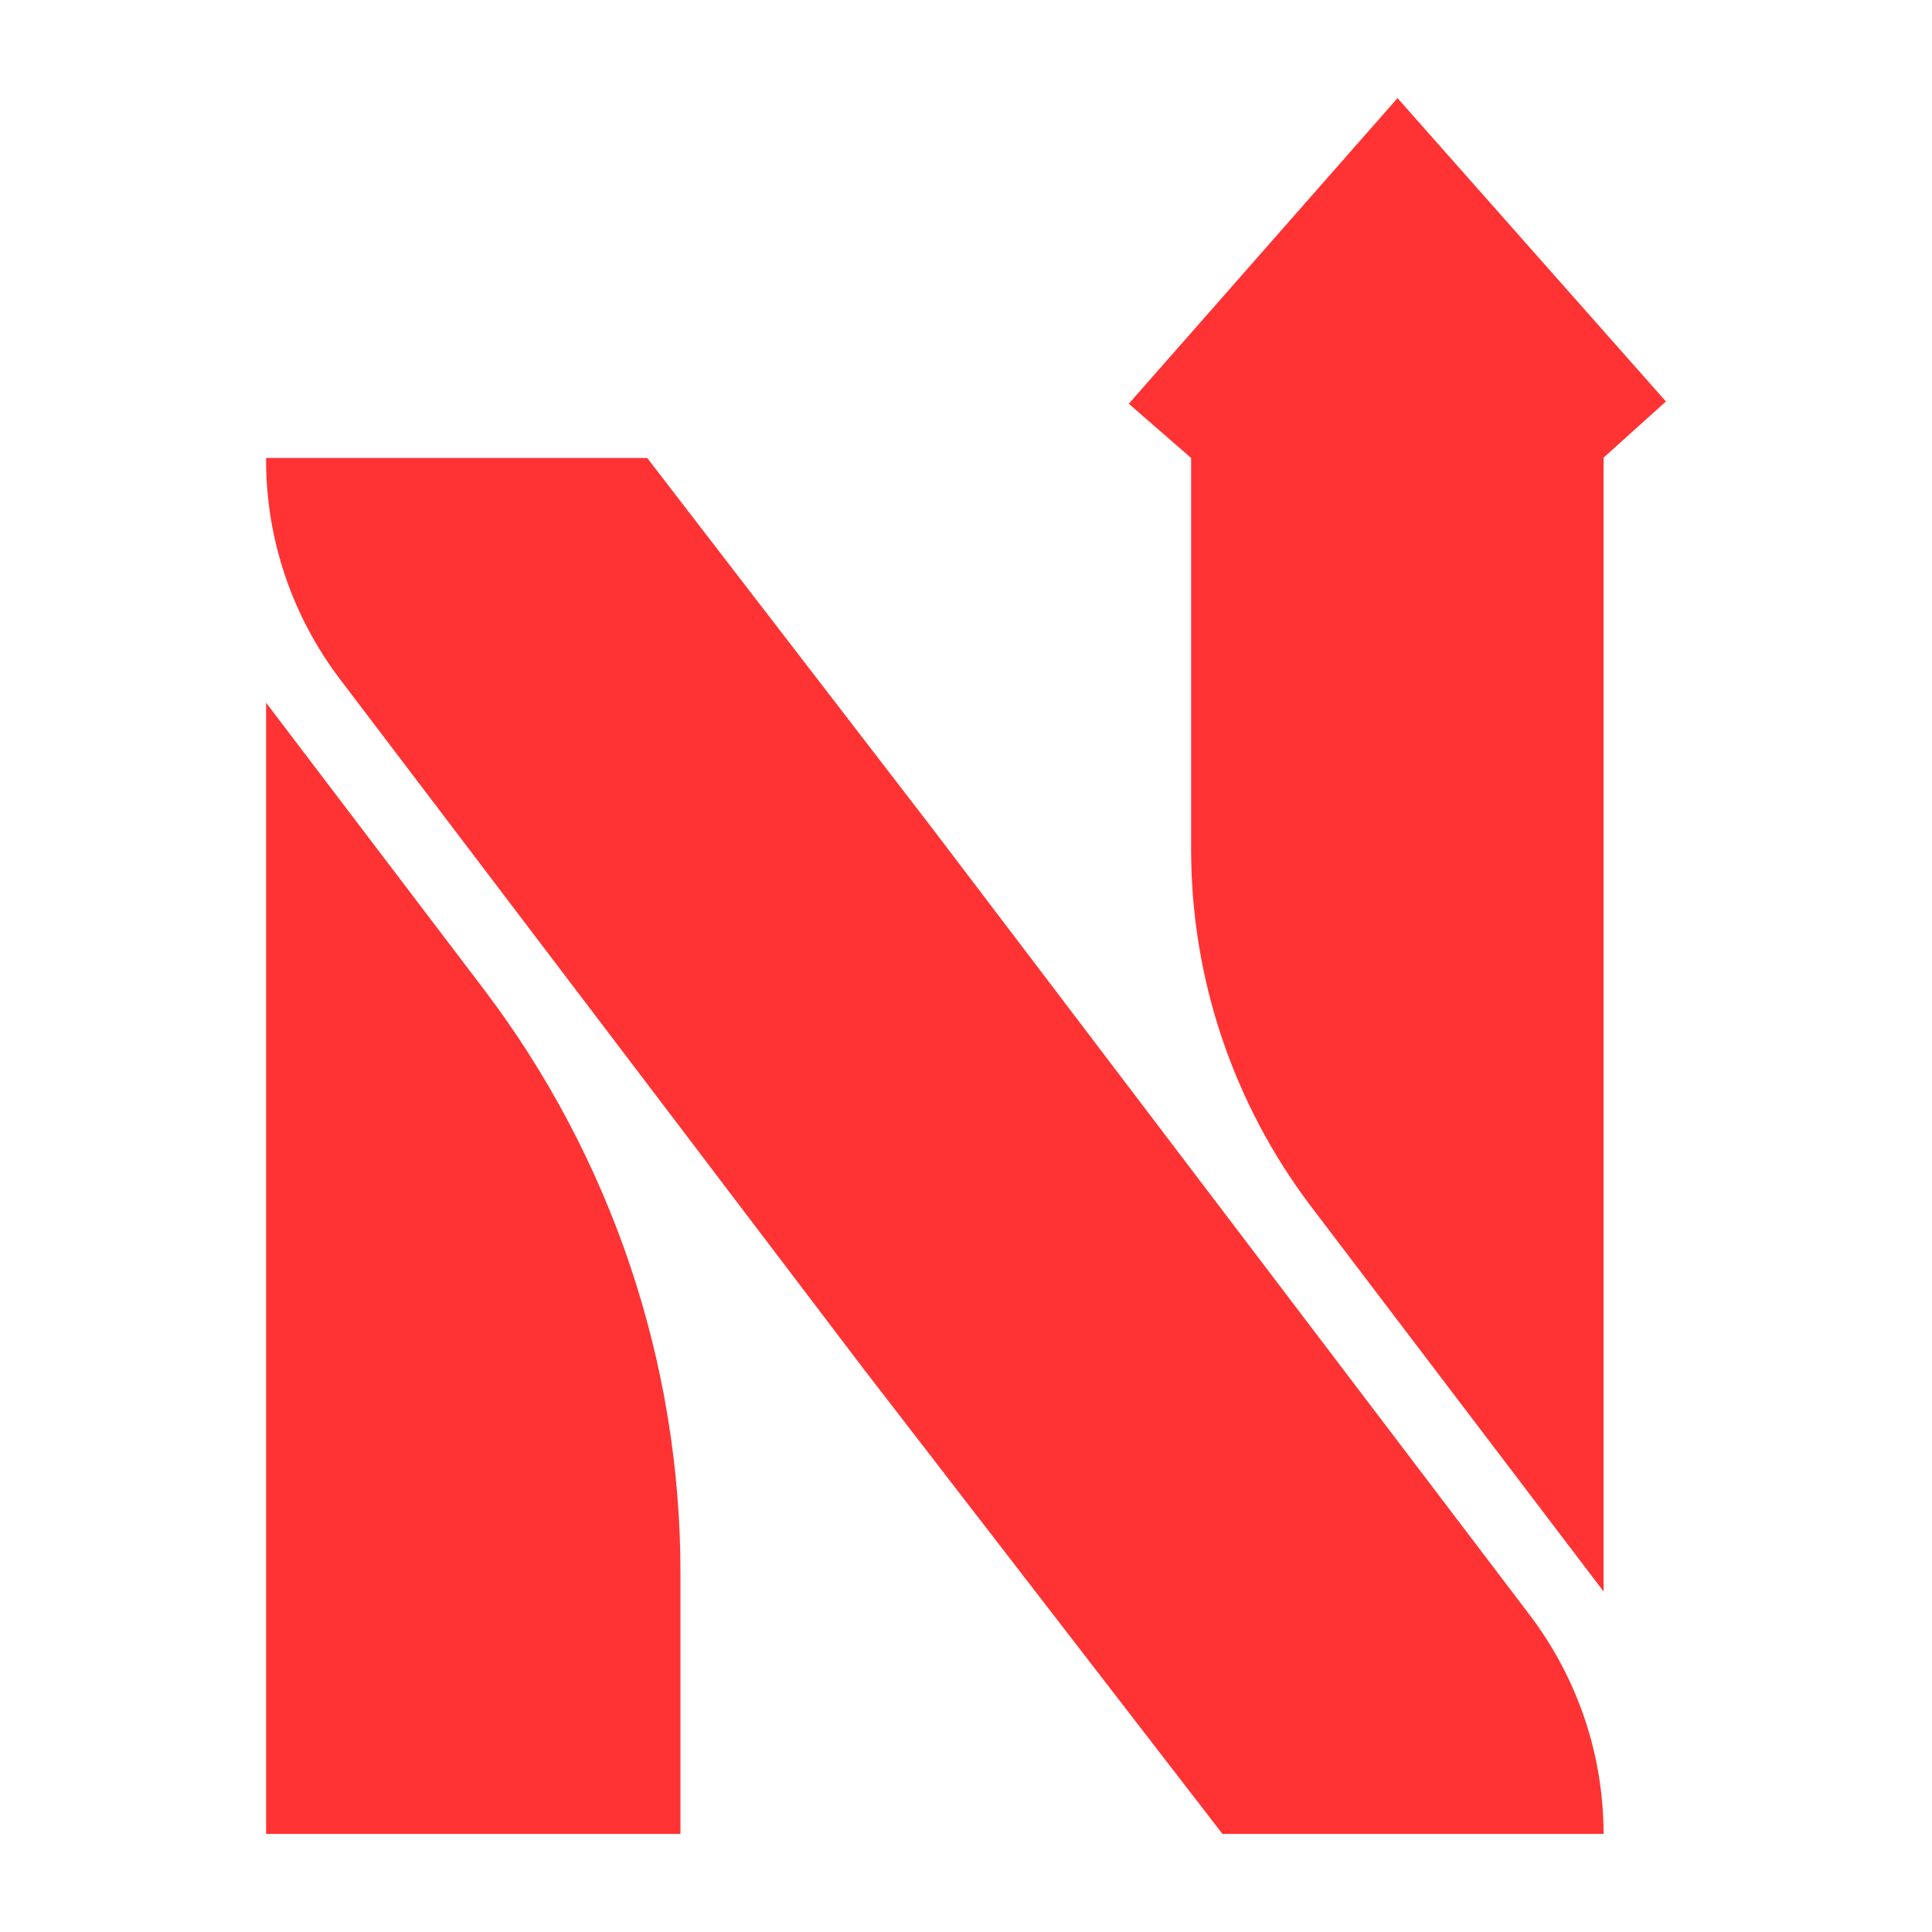
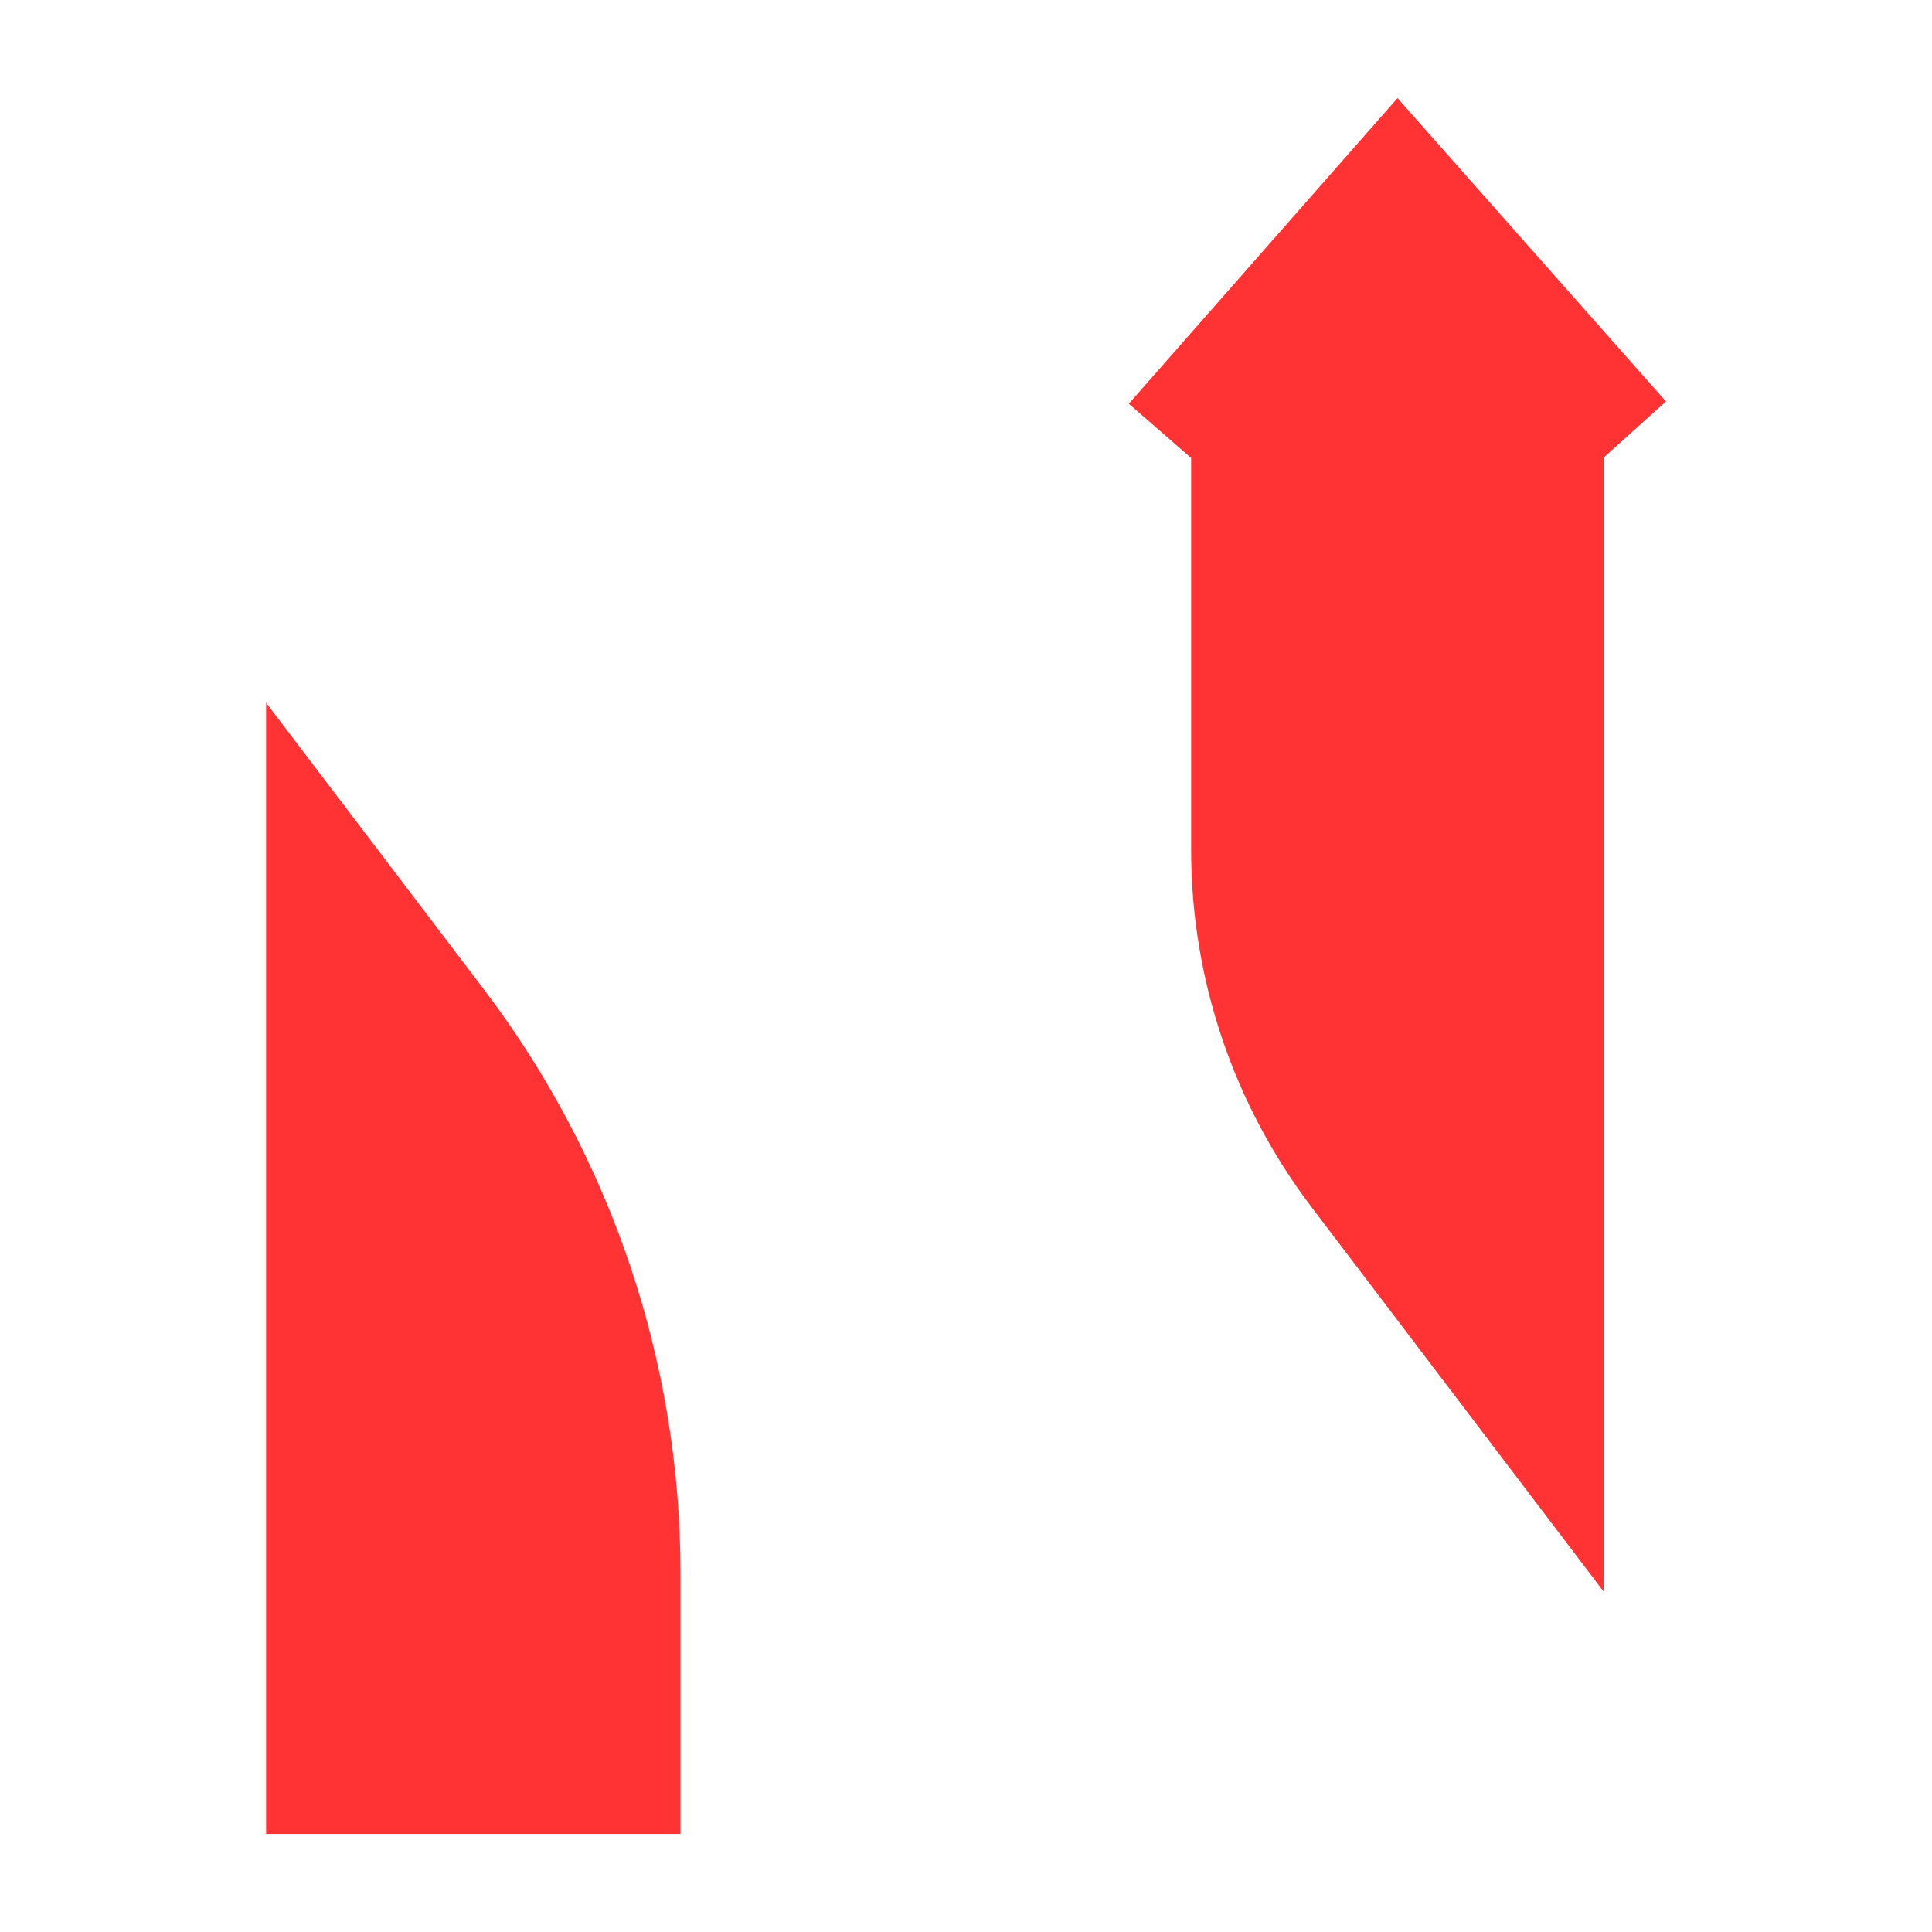
<svg xmlns="http://www.w3.org/2000/svg" width="512" height="512" viewBox="0 0 512 512" fill="none">
  <path d="M70.517 186.119V486H180.334V416.889C180.334 361.035 162.017 306.721 128.207 262.158L70.431 186.119H70.517Z" fill="#FF3333" />
-   <path d="M247.098 219.563L171.518 121.37H70.517V121.969C70.517 142.839 77.364 163.11 89.947 179.789L229.037 363.003L323.962 486H424.963C424.963 465.13 418.115 444.858 405.533 428.179L247.098 219.563Z" fill="#FF3333" />
  <path d="M441.568 106.487L370.354 26L299.14 107L315.659 121.37V225.208C315.659 259.421 326.872 292.608 347.5 319.808L424.963 421.764V121.284L441.483 106.402L441.568 106.487Z" fill="#FF3333" />
</svg>